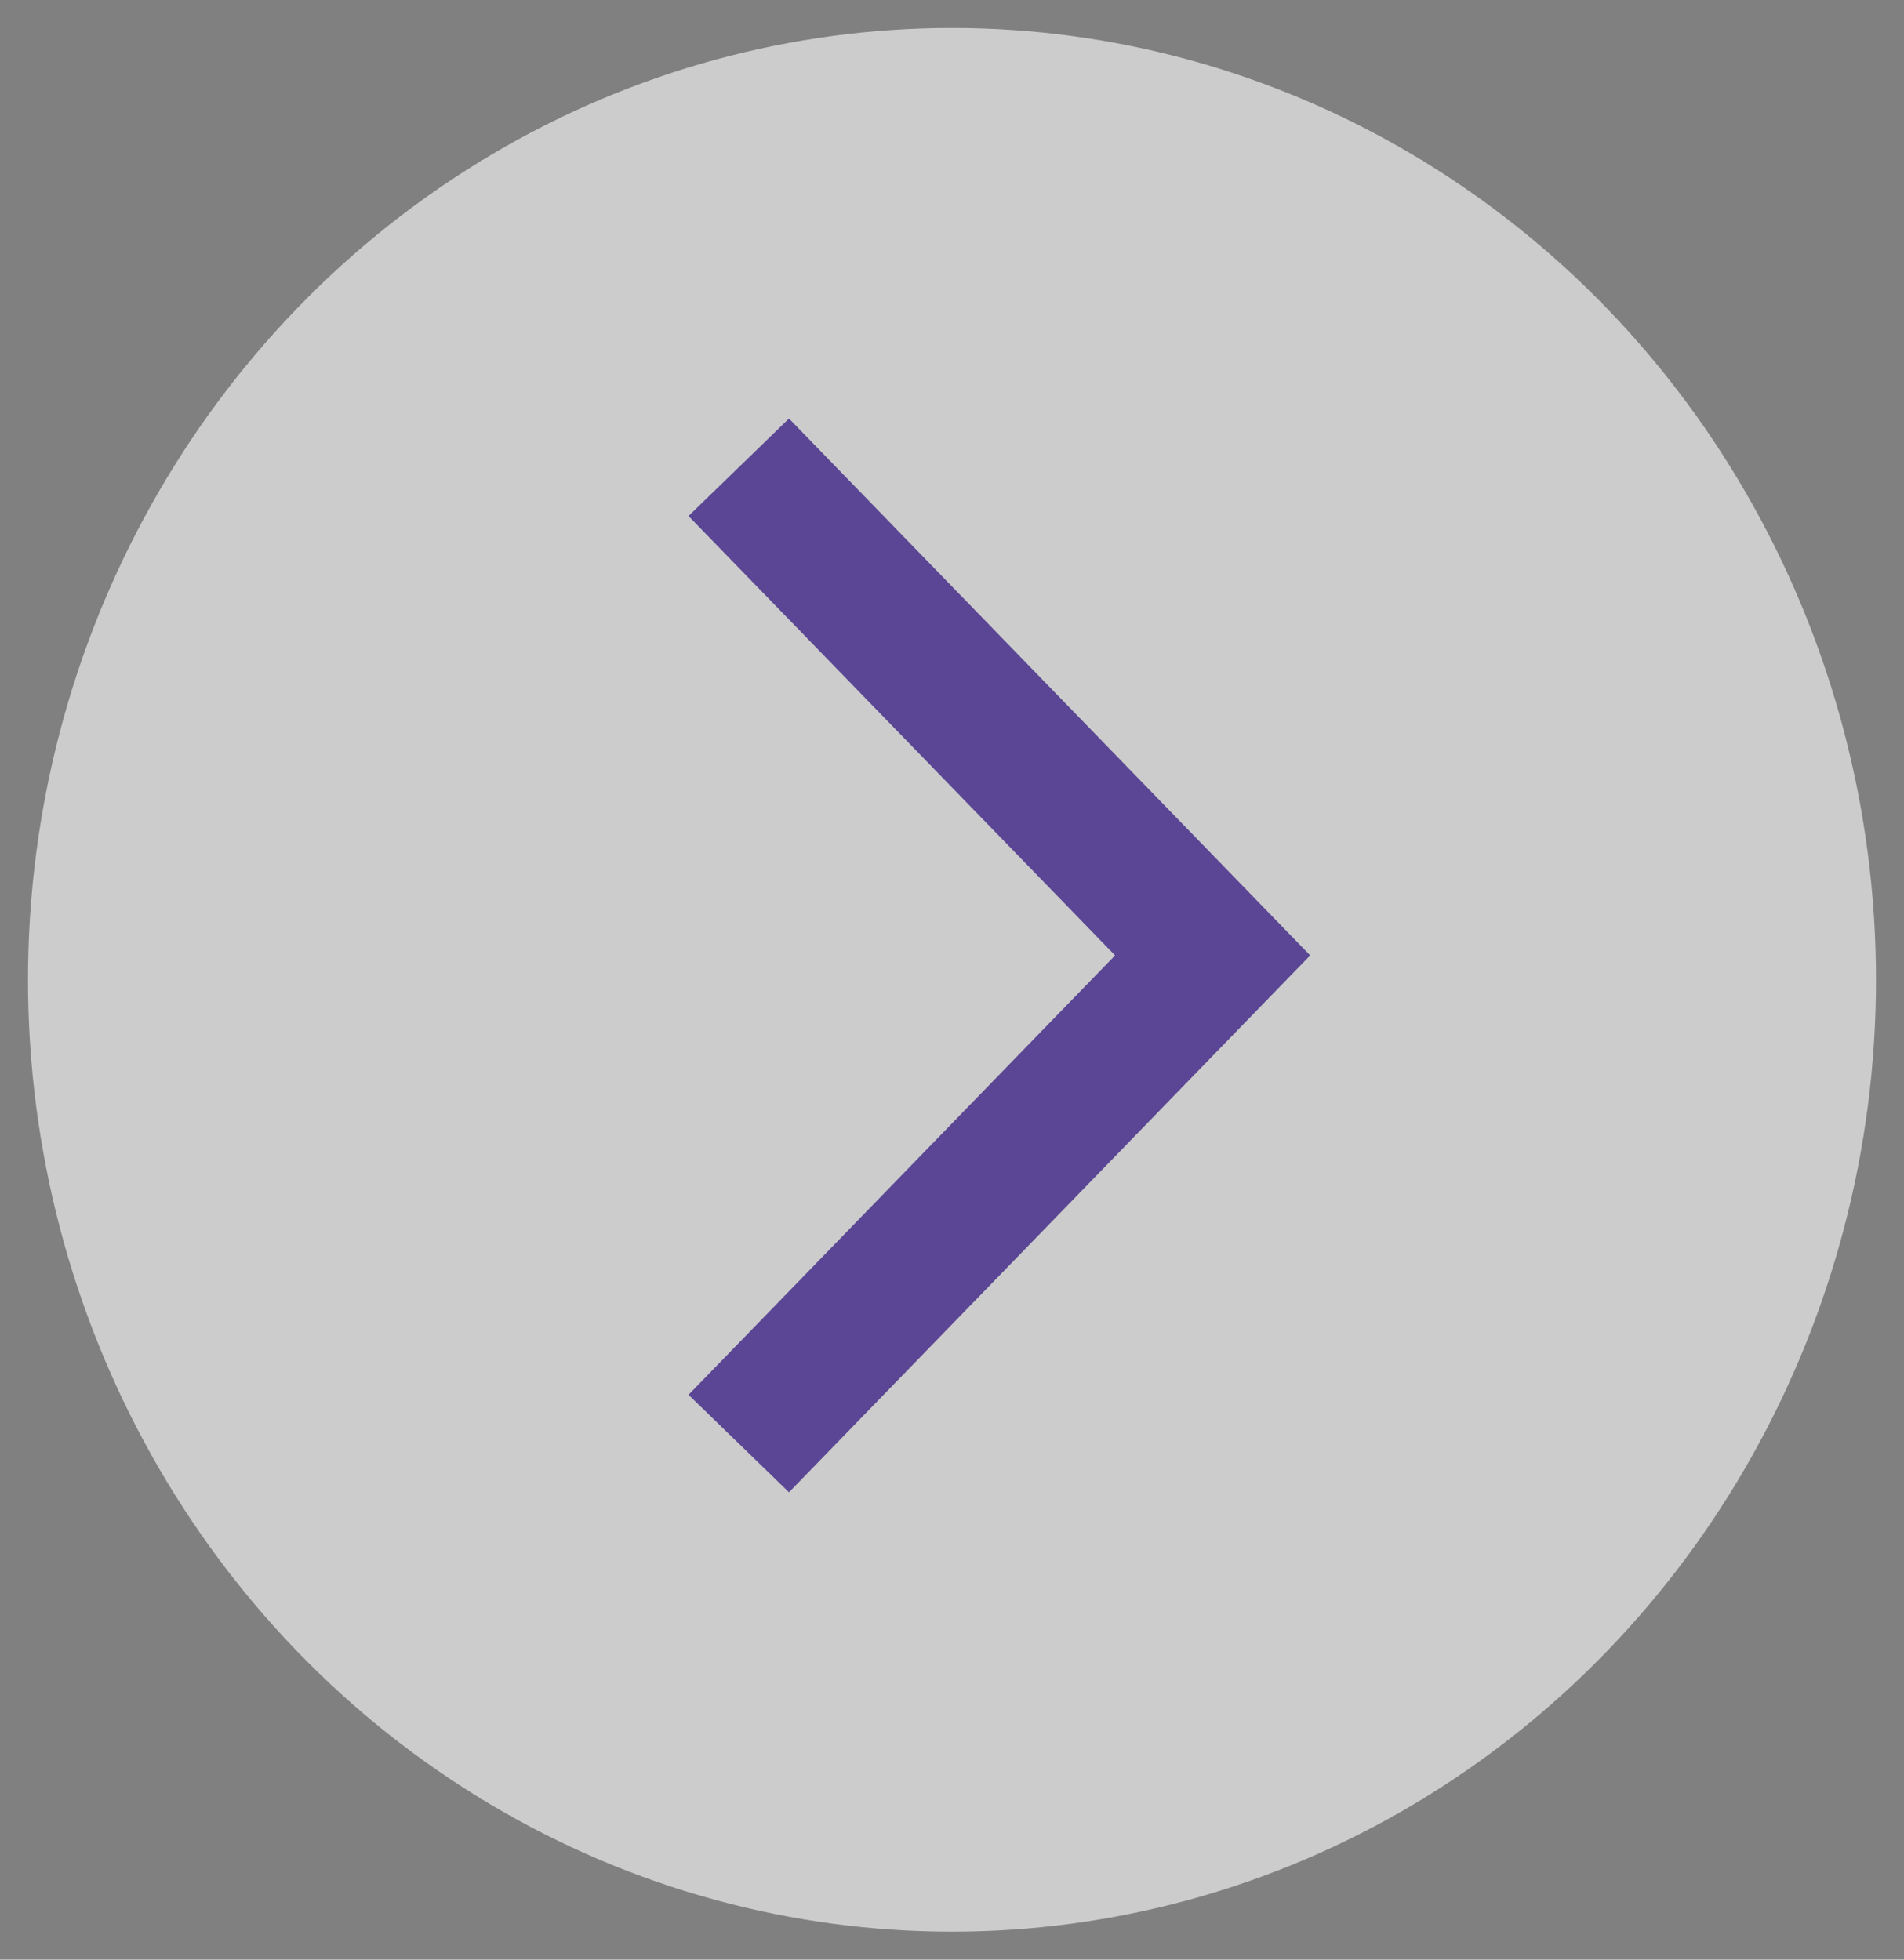
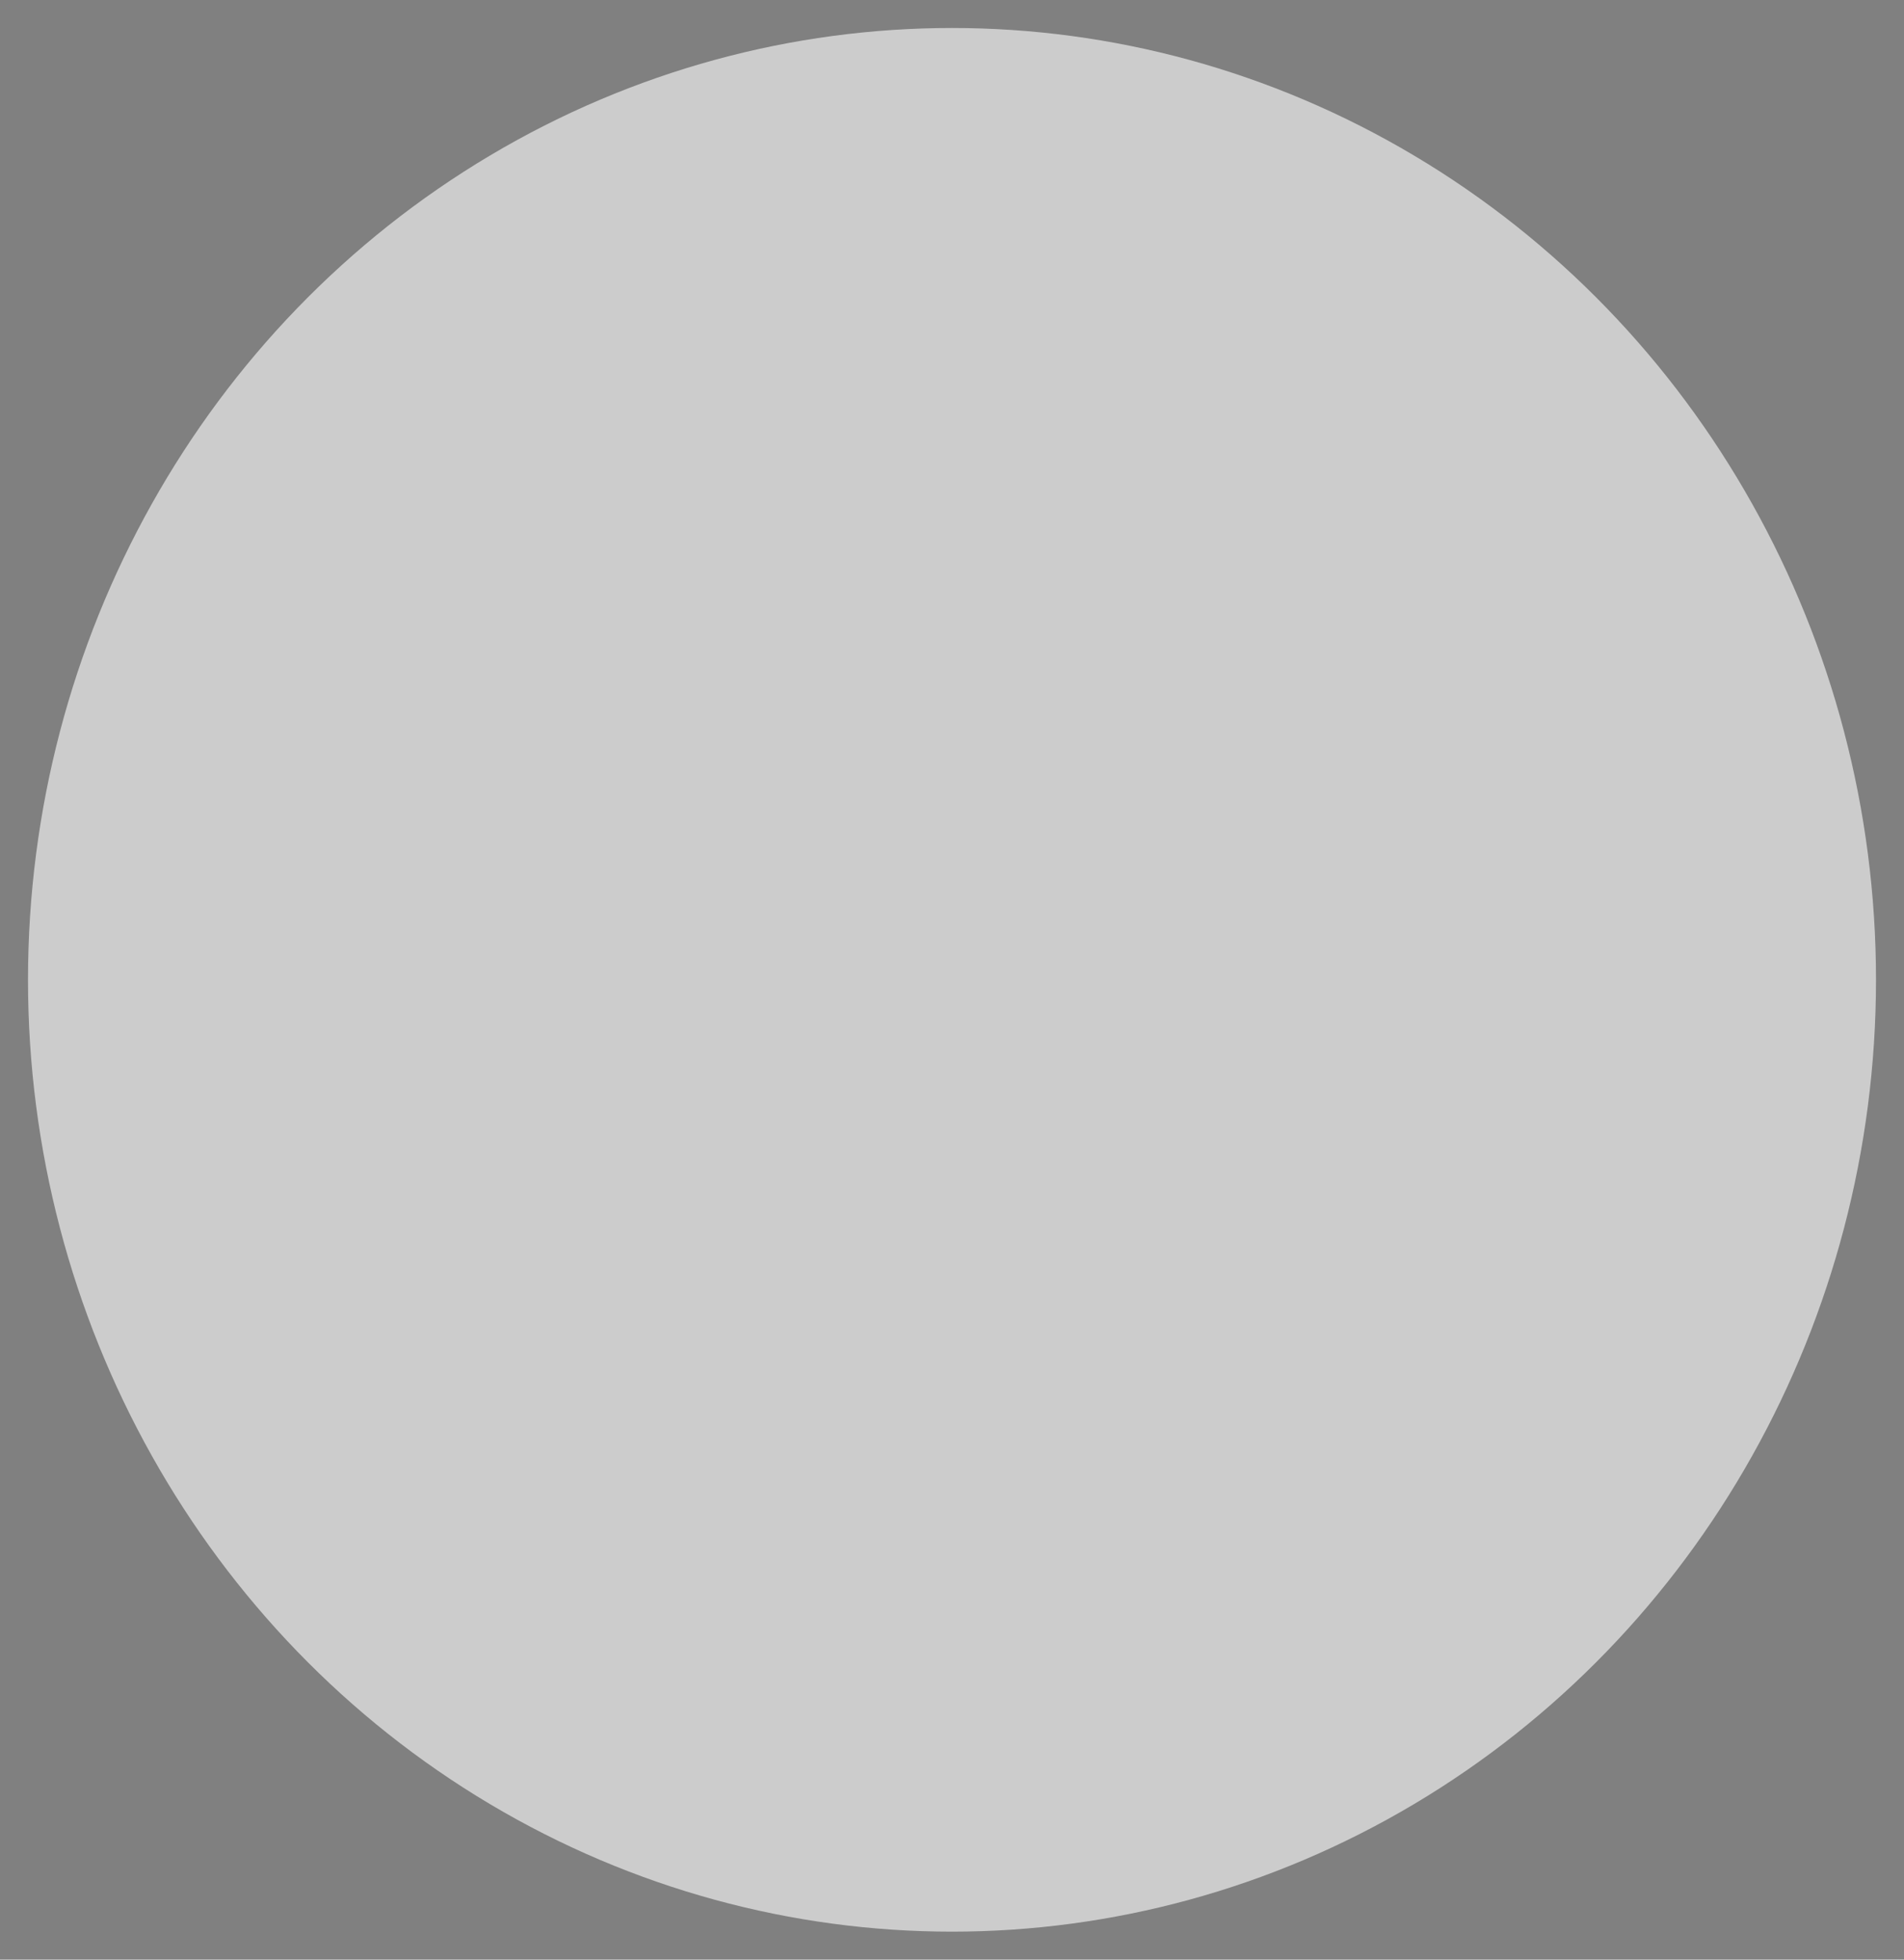
<svg xmlns="http://www.w3.org/2000/svg" width="34" height="35" viewBox="0 0 34 35" fill="none">
  <rect x="0" y="0" width="34" height="35" fill="#808080" stroke="none" />
  <ellipse cx="17" cy="17.5" rx="16.5" ry="17" transform="rotate(-180 17 17.5)" fill="white" fill-opacity="0.6" />
-   <path d="M13.192 25.782L21.654 17.064L13.192 8.346" stroke="#1F0076" stroke-opacity="0.66" stroke-width="2.5" />
</svg>